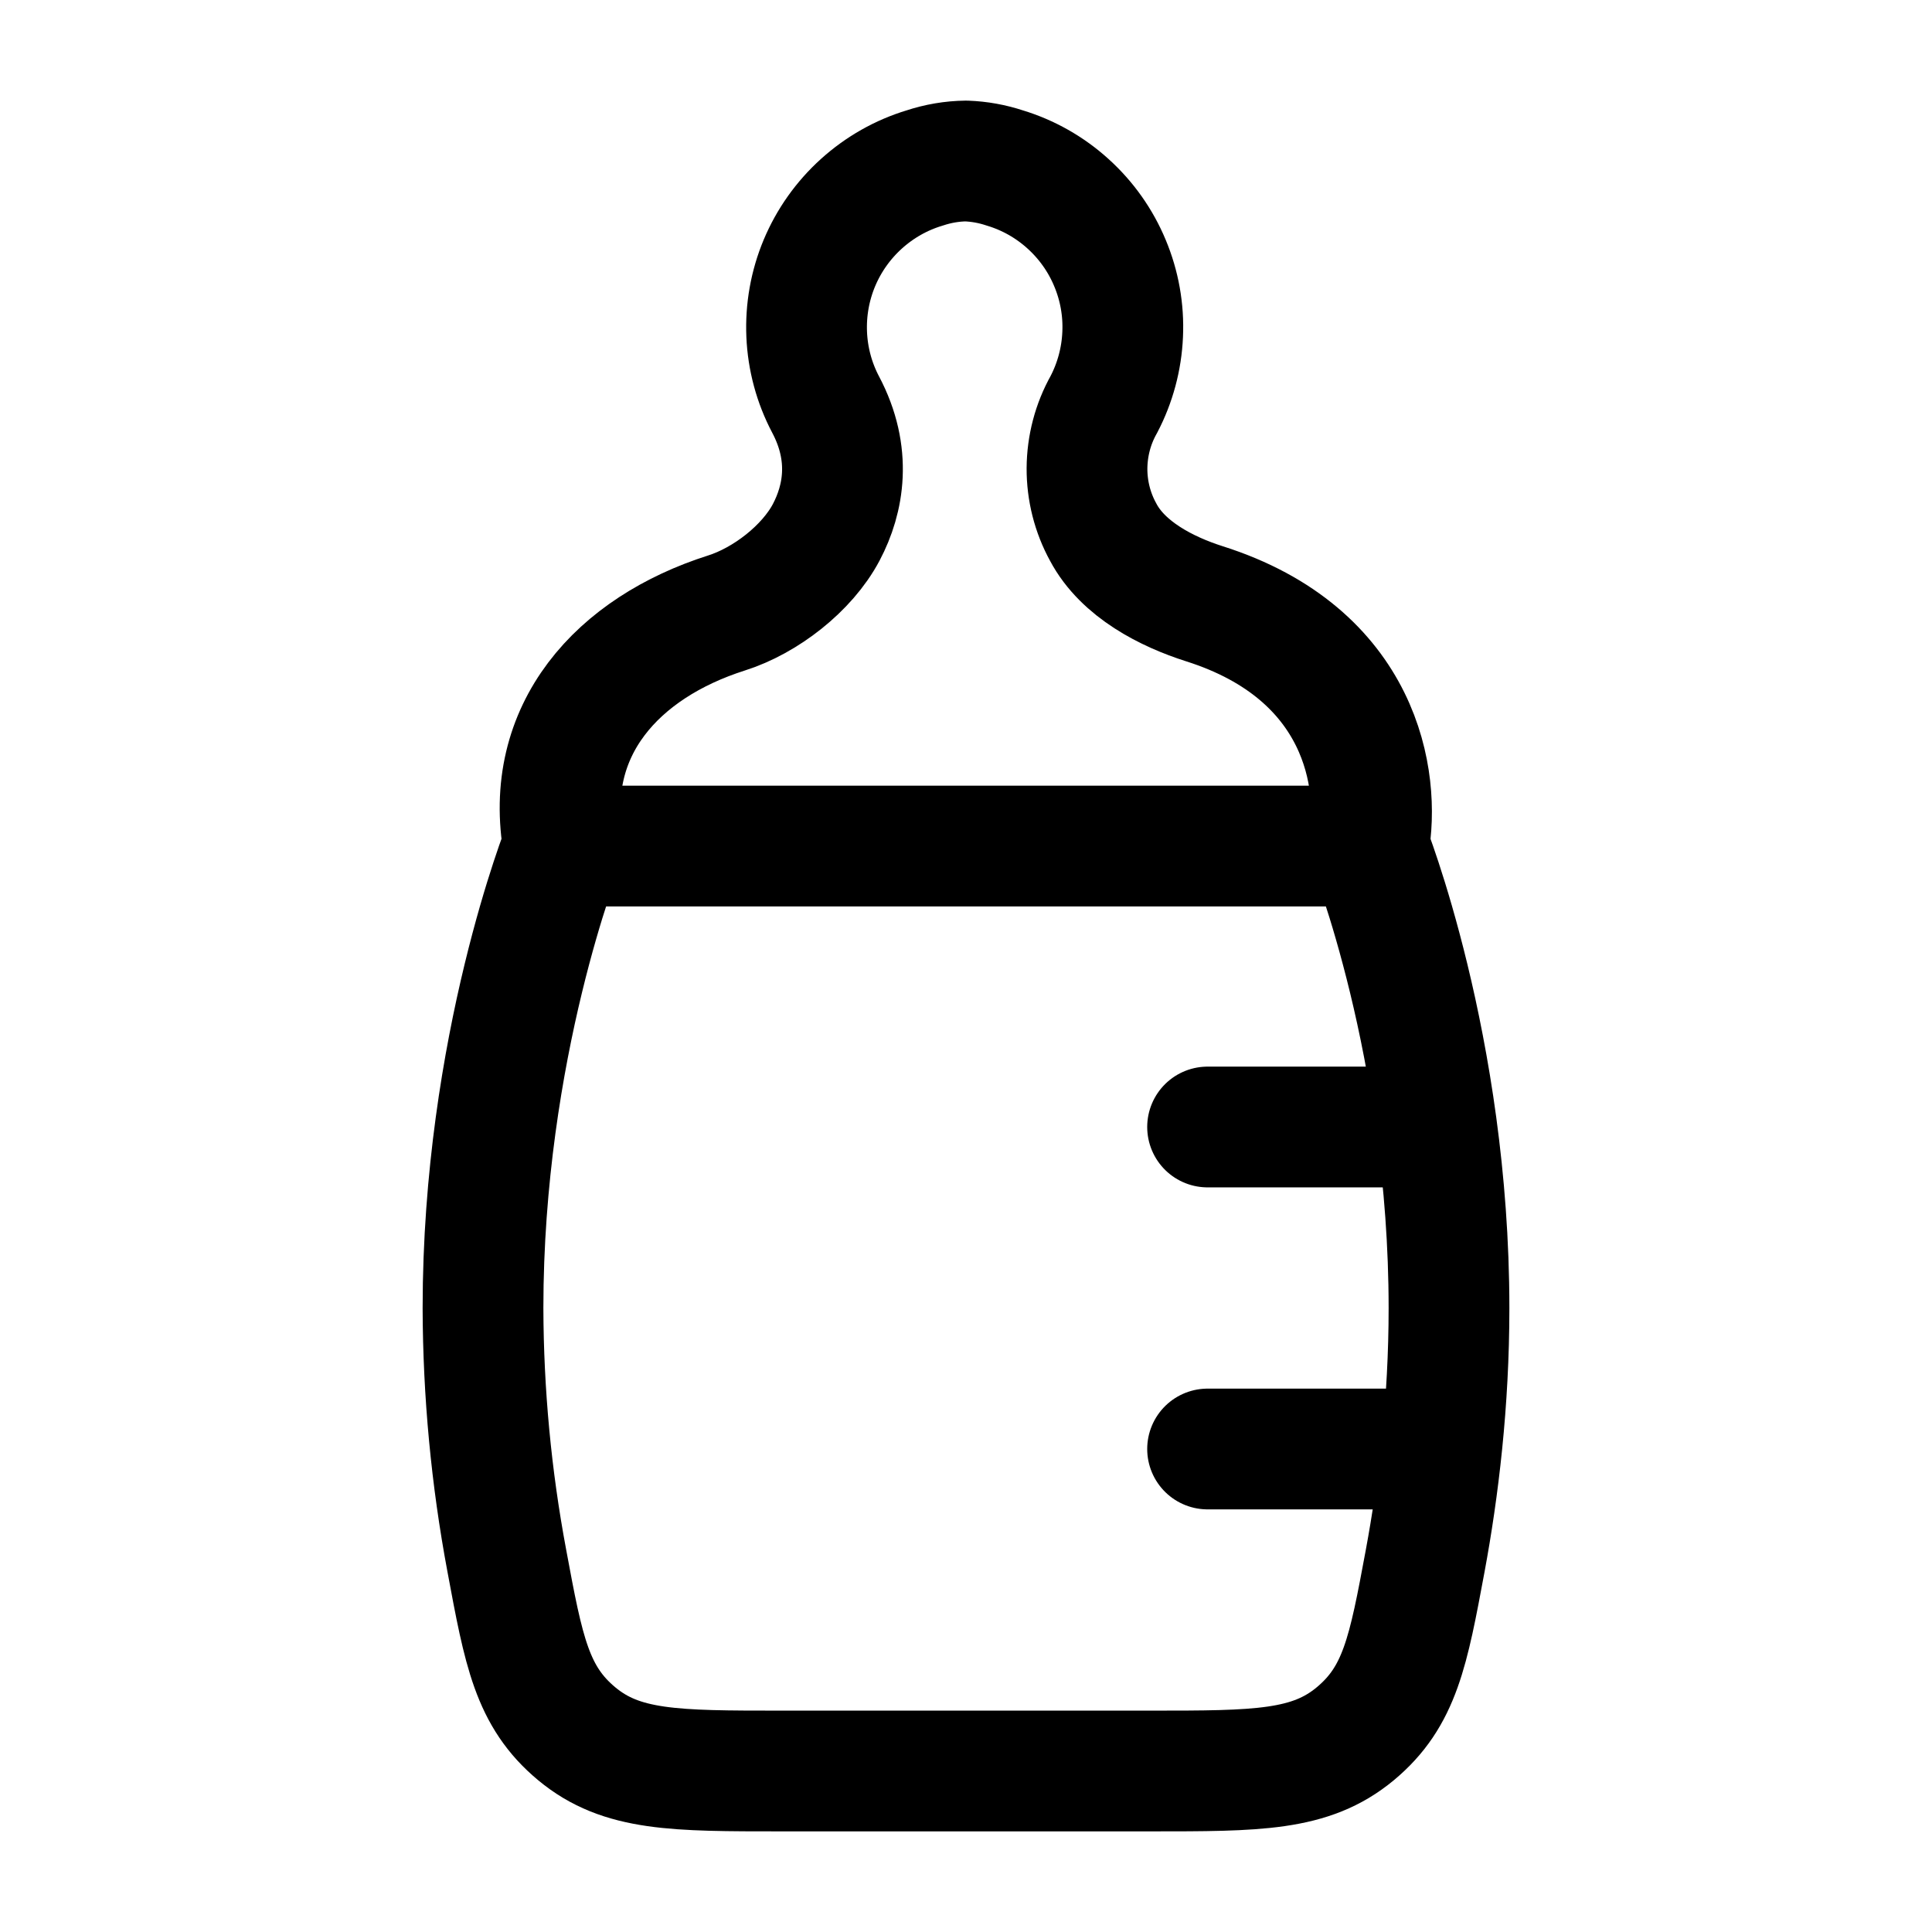
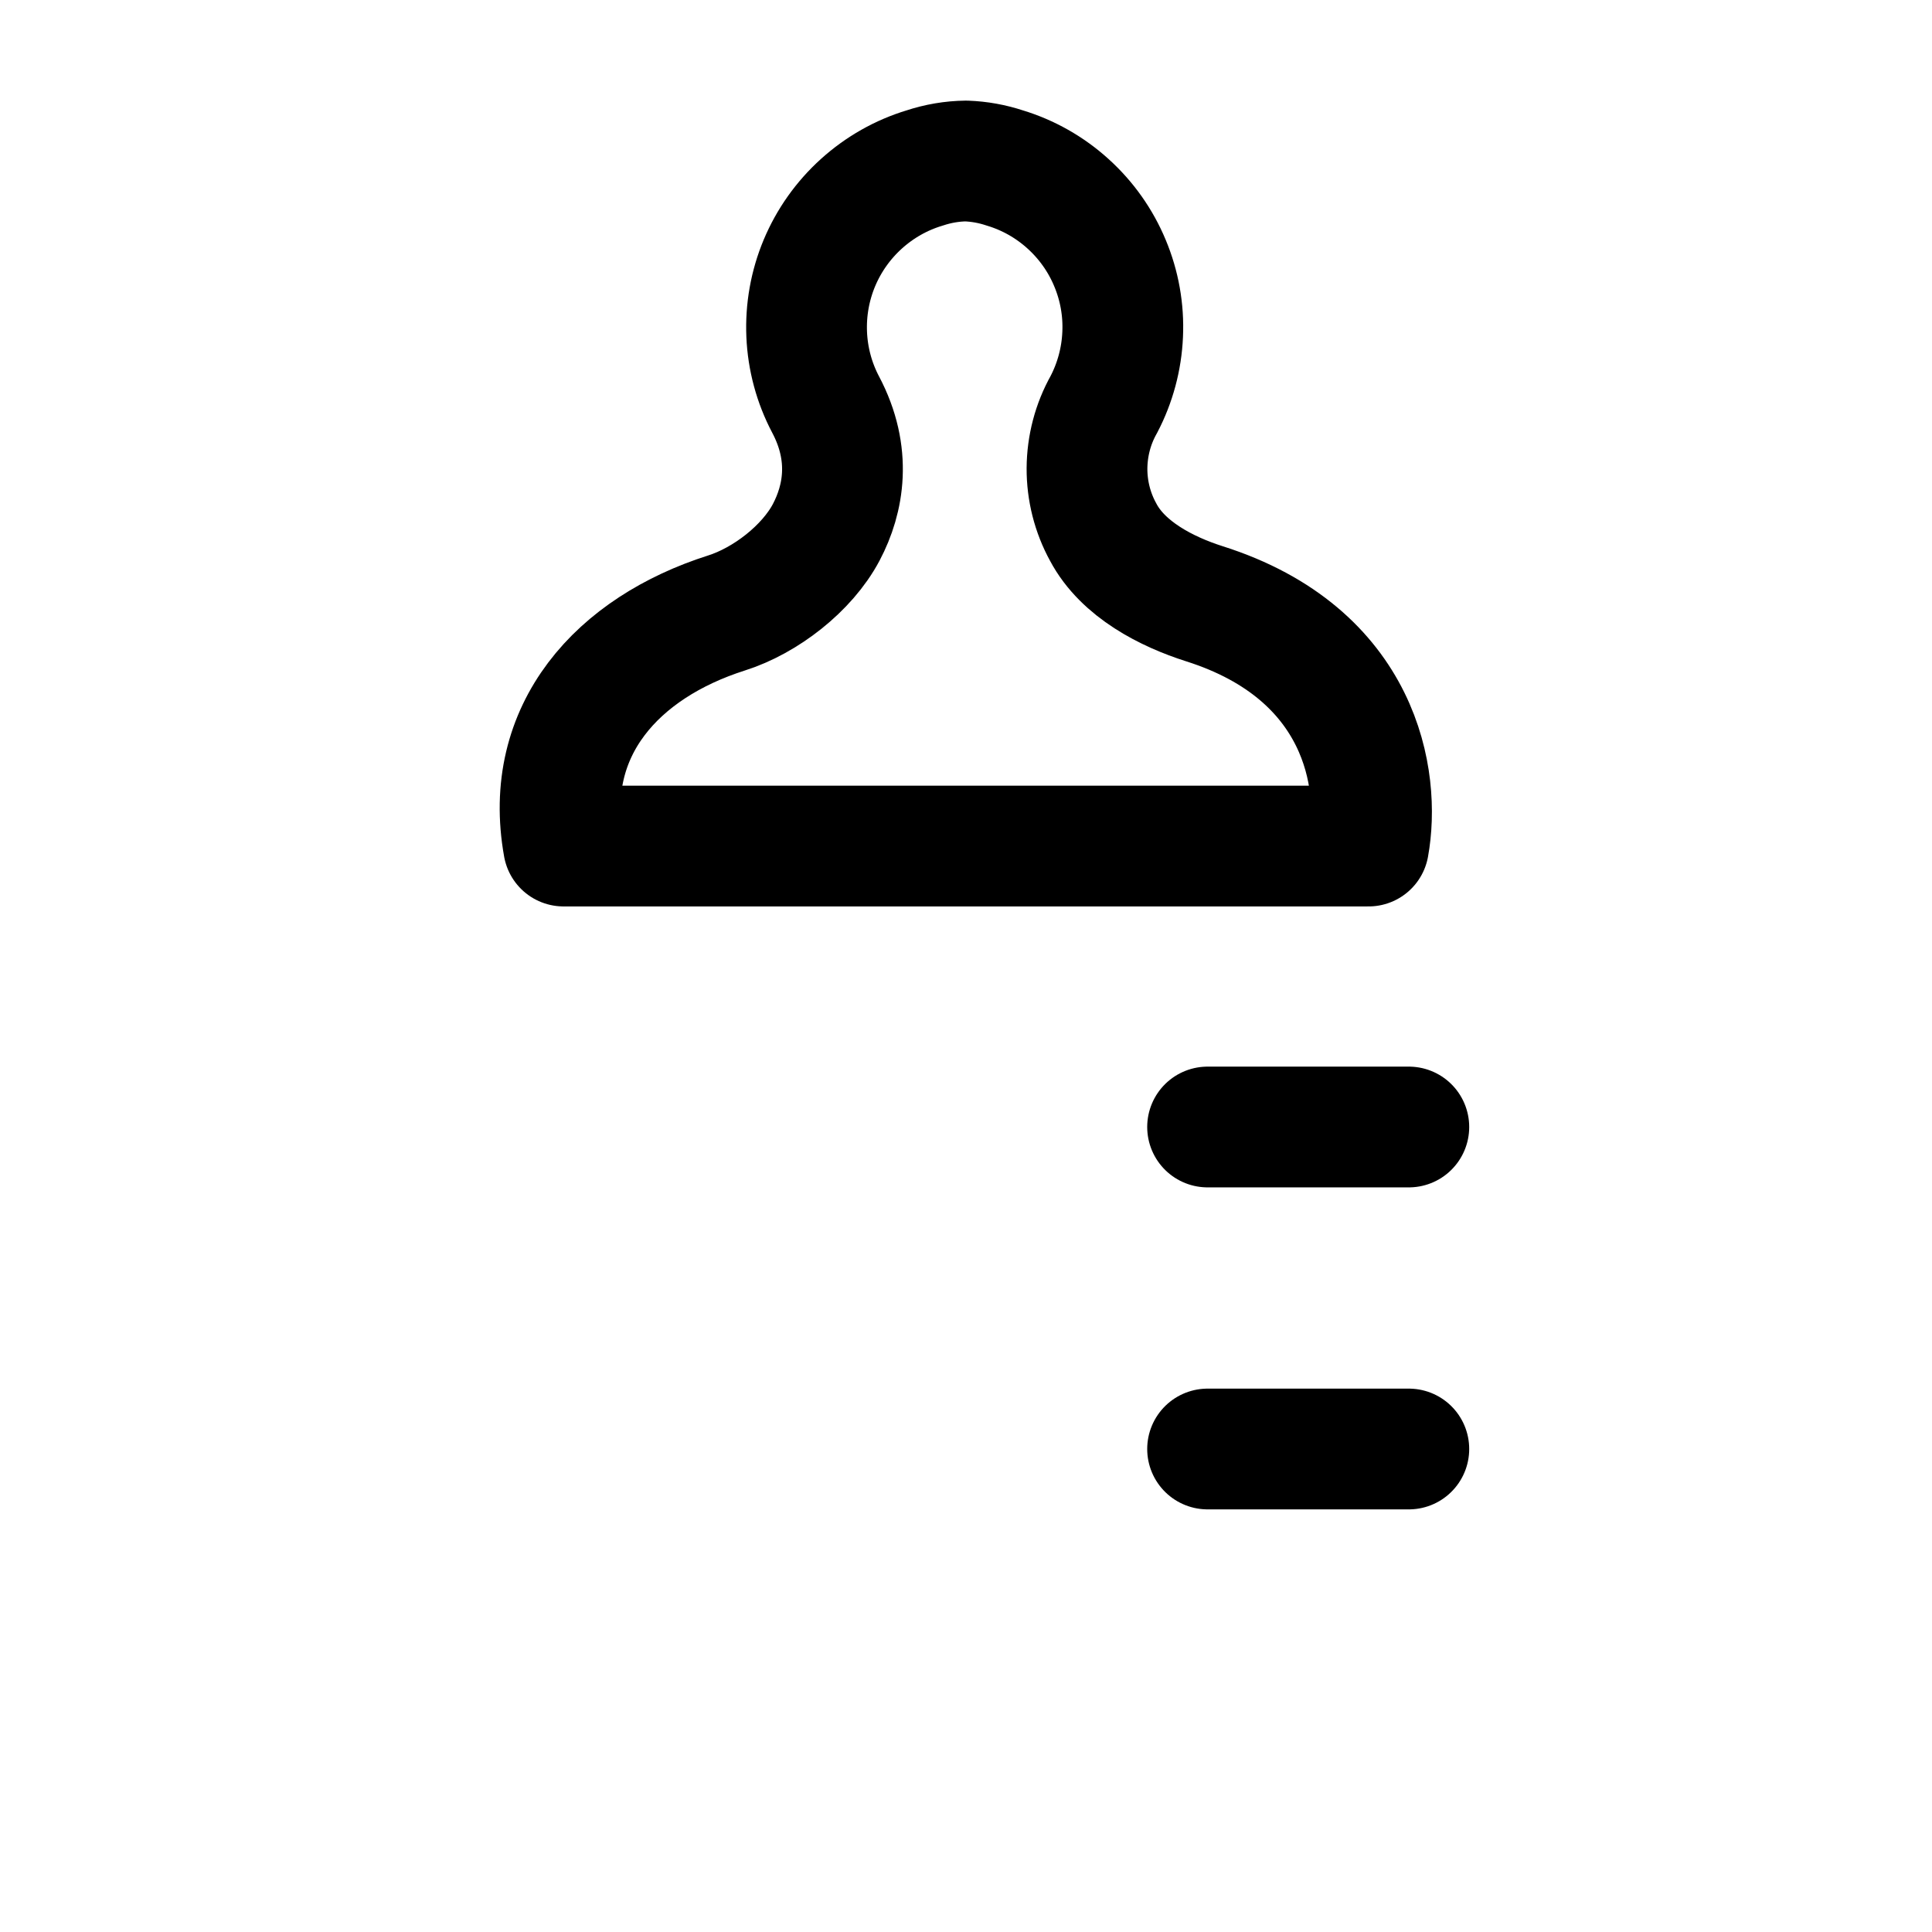
<svg xmlns="http://www.w3.org/2000/svg" width="24" height="24" viewBox="0 0 24 24" fill="none">
-   <path d="M17 10.5C17 10.5 18 13 18 16.25C18 17.421 17.87 18.495 17.704 19.39C17.495 20.514 17.391 21.076 16.835 21.538C16.279 22 15.617 22 14.292 22H9.708C8.383 22 7.721 22 7.165 21.538C6.609 21.076 6.505 20.514 6.296 19.389C6.102 18.354 6.003 17.303 6 16.25C6 13 7 10.5 7 10.5" stroke="black" stroke-width="1.5" stroke-linecap="round" stroke-linejoin="round" />
  <path d="M15.001 14H17.501M15.001 18H17.501M7.001 10.51H17.001C17.149 9.695 16.922 8.122 14.961 7.5C14.496 7.352 13.951 7.076 13.705 6.612C13.571 6.369 13.502 6.095 13.503 5.818C13.505 5.54 13.576 5.267 13.712 5.025C13.853 4.756 13.933 4.458 13.946 4.155C13.96 3.851 13.906 3.548 13.788 3.267C13.671 2.986 13.493 2.735 13.267 2.531C13.042 2.327 12.774 2.175 12.483 2.087C12.327 2.035 12.165 2.006 12.001 2C11.825 2.002 11.652 2.032 11.486 2.087C11.194 2.175 10.927 2.327 10.701 2.531C10.475 2.735 10.297 2.986 10.179 3.267C10.062 3.547 10.008 3.85 10.021 4.154C10.034 4.458 10.114 4.756 10.256 5.025C10.583 5.643 10.481 6.2 10.264 6.612C10.026 7.062 9.508 7.462 9.024 7.615C7.673 8.045 6.741 9.068 7.001 10.51Z" stroke="black" stroke-width="1.5" stroke-linecap="round" stroke-linejoin="round" />
</svg>